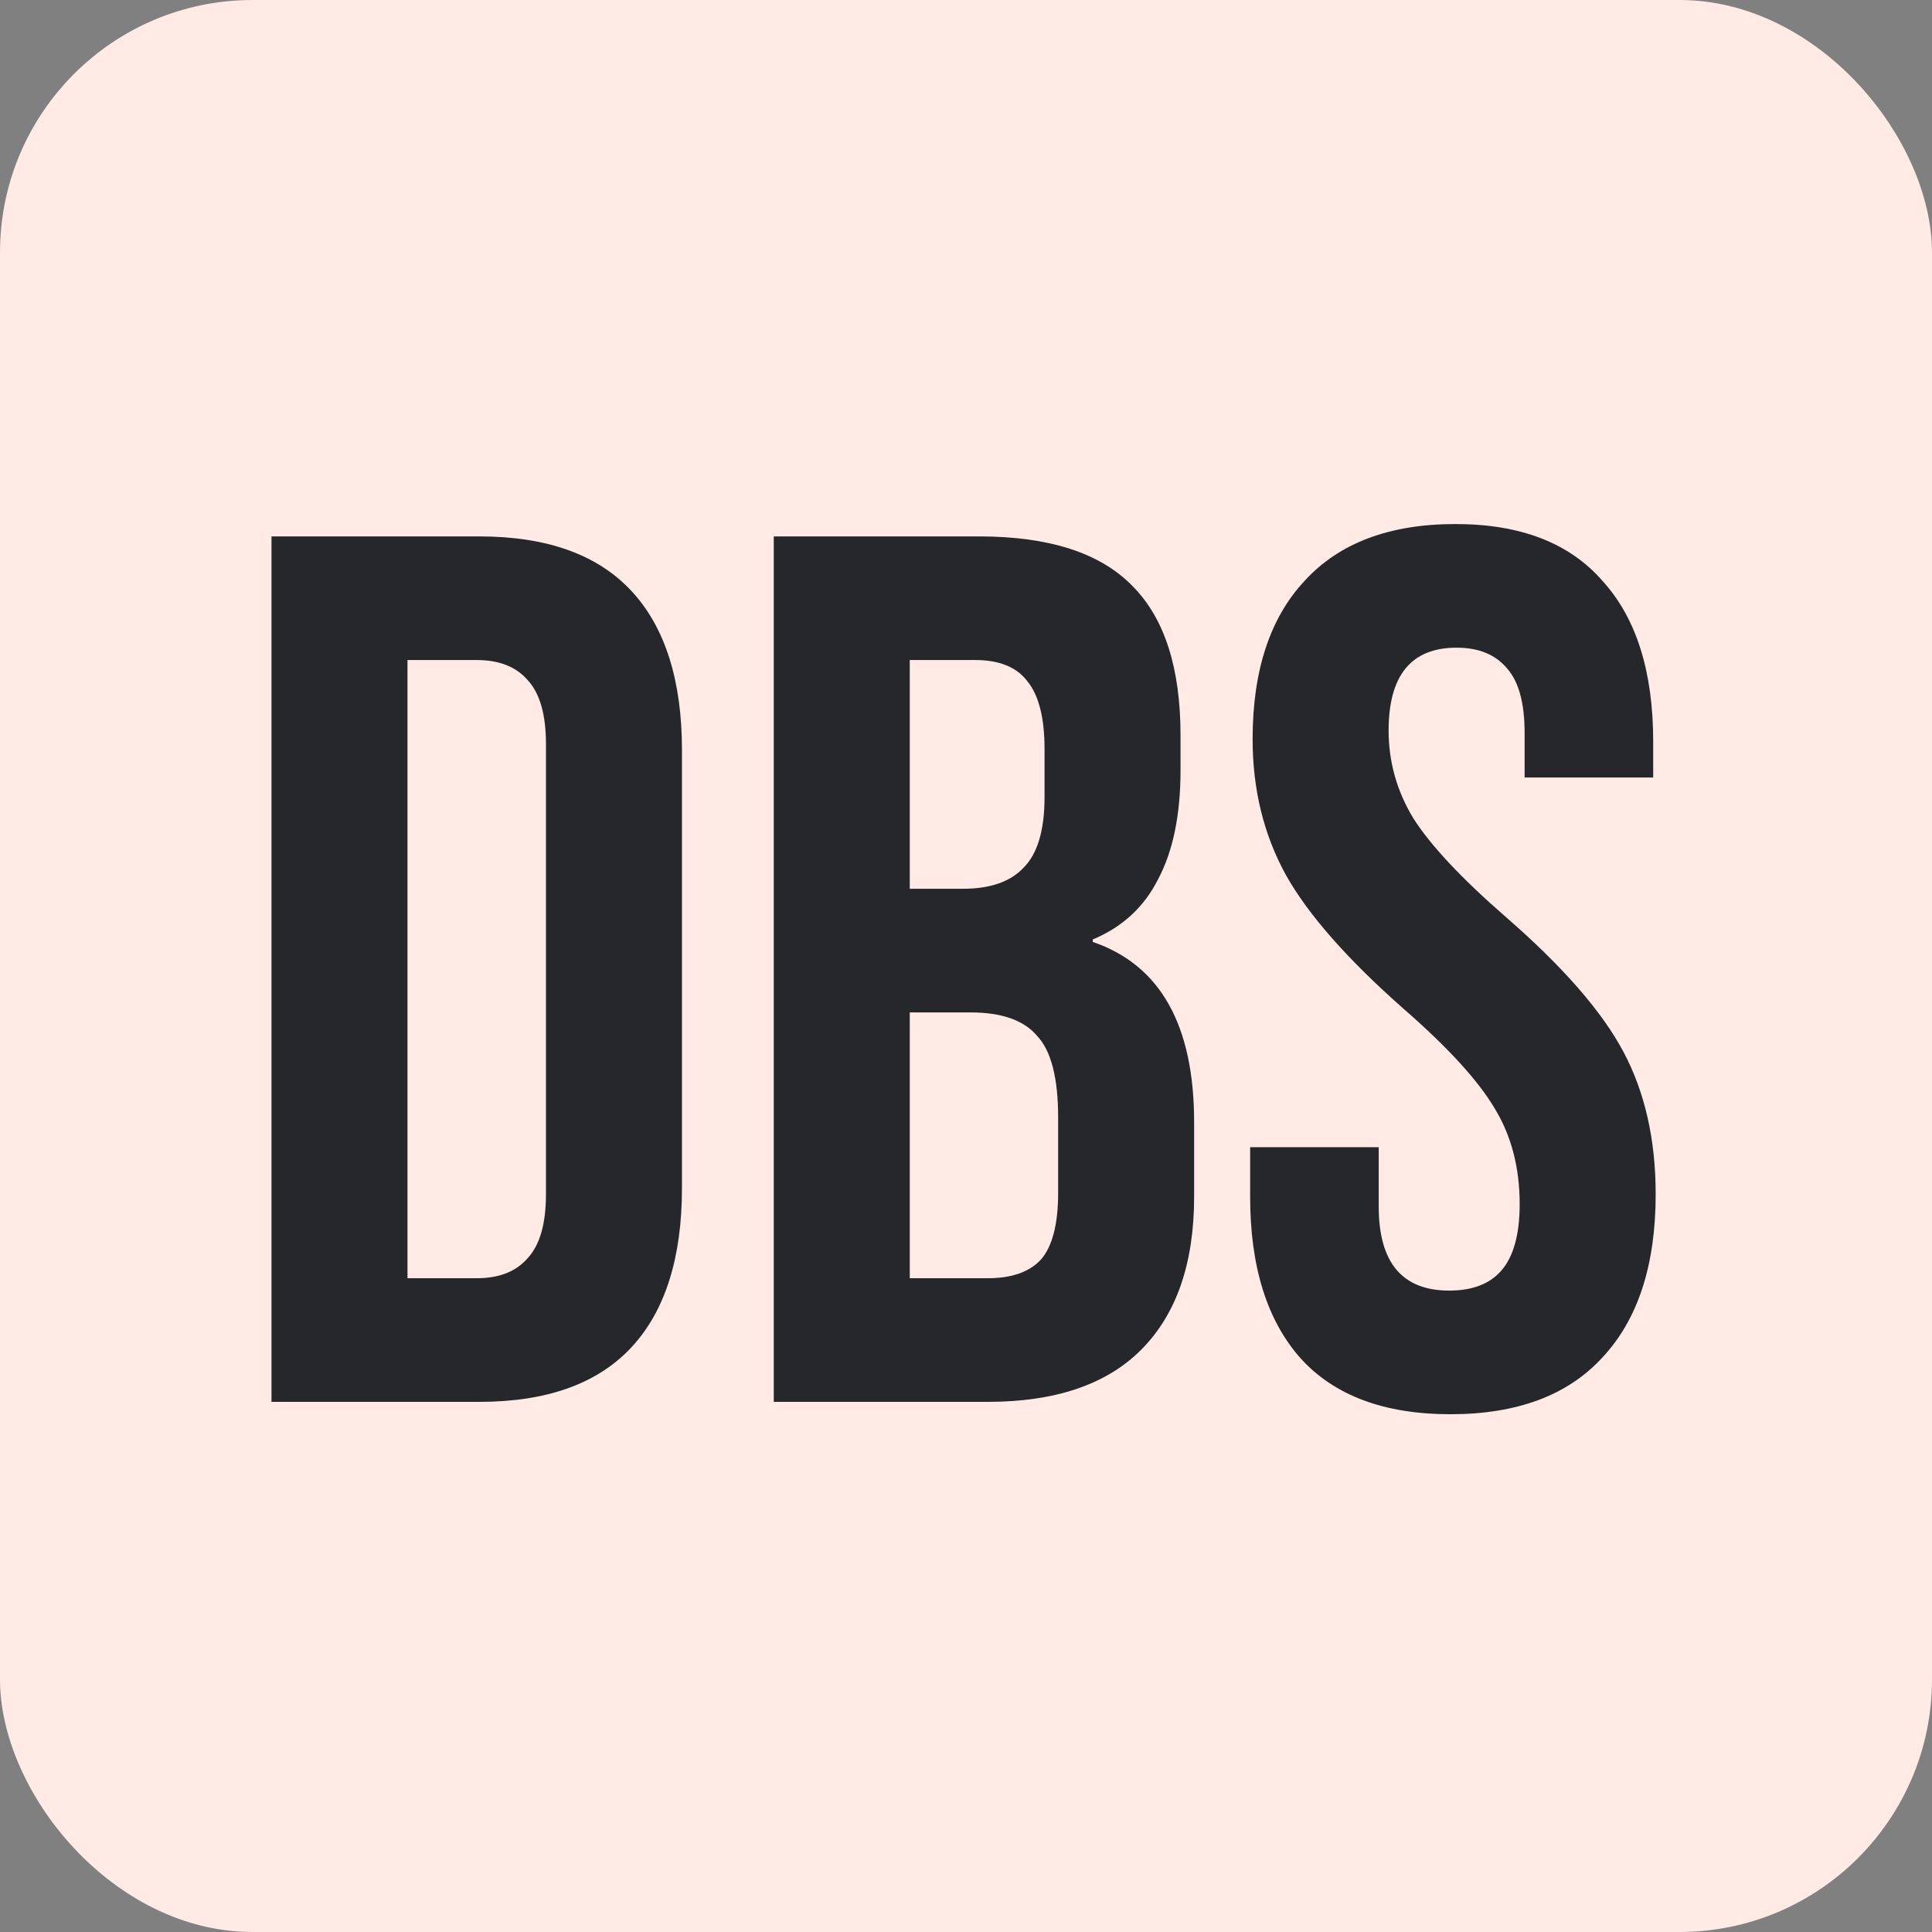
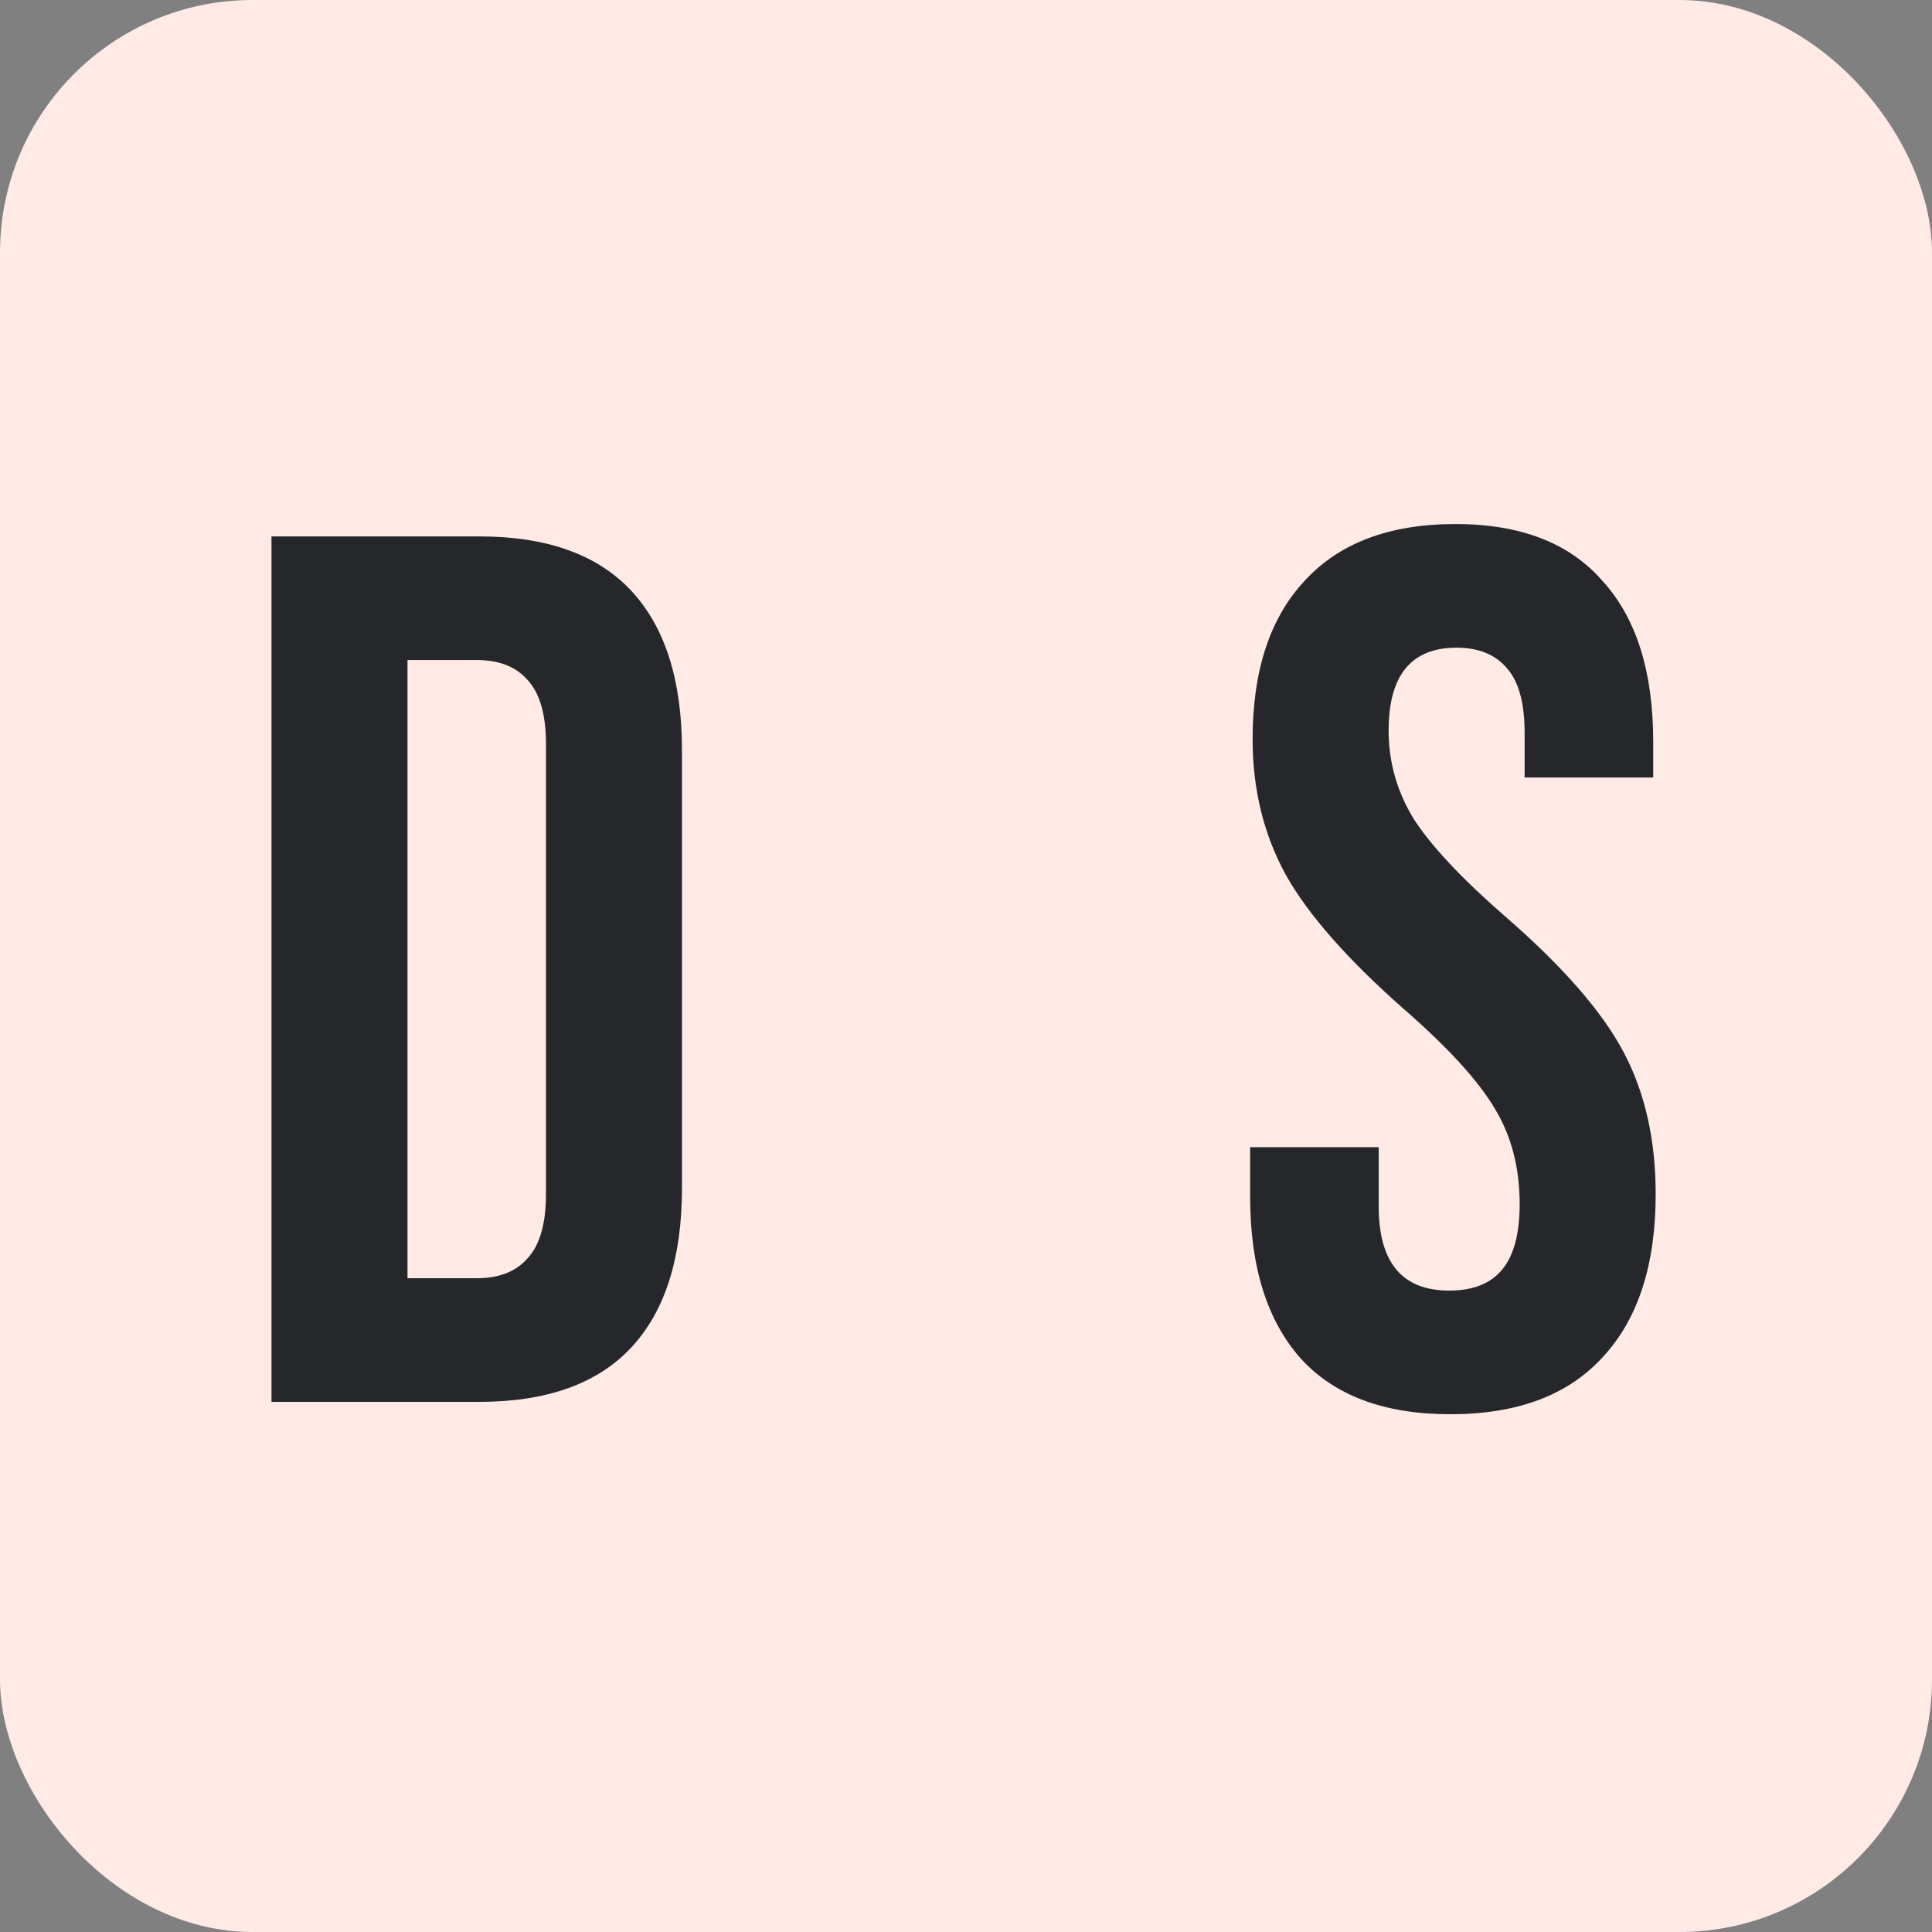
<svg xmlns="http://www.w3.org/2000/svg" width="306" height="306" viewBox="0 0 306 306" fill="none">
  <rect x="0" y="0" width="306" height="306" fill="#808080" stroke="none" />
  <g clip-path="url(#clip0_366_203)">
    <rect width="306" height="306" rx="40" fill="#FFEAE6" />
    <path d="M229.727 223.993C219.283 223.993 211.385 221.056 206.032 215.181C200.68 209.176 198.004 200.625 198.004 189.528V181.695H218.369V191.095C218.369 199.972 222.09 204.411 229.531 204.411C233.187 204.411 235.928 203.366 237.756 201.278C239.714 199.058 240.693 195.533 240.693 190.703C240.693 184.959 239.388 179.933 236.777 175.625C234.166 171.186 229.335 165.899 222.286 159.763C213.408 151.93 207.207 144.88 203.682 138.614C200.158 132.217 198.395 125.037 198.395 117.073C198.395 106.238 201.137 97.883 206.62 92.008C212.103 86.003 220.066 83 230.51 83C240.824 83 248.591 86.003 253.813 92.008C259.166 97.883 261.842 106.368 261.842 117.465V123.144H241.476V116.094C241.476 111.394 240.563 108 238.735 105.911C236.907 103.692 234.231 102.582 230.706 102.582C223.526 102.582 219.936 106.956 219.936 115.703C219.936 120.663 221.241 125.298 223.852 129.606C226.594 133.914 231.489 139.136 238.539 145.272C247.547 153.105 253.748 160.22 257.142 166.617C260.537 173.014 262.234 180.52 262.234 189.136C262.234 200.364 259.427 208.98 253.813 214.985C248.33 220.99 240.301 223.993 229.727 223.993Z" fill="#26272B" />
-     <path d="M122.553 84.958H155.06C166.157 84.958 174.251 87.569 179.342 92.791C184.434 97.882 186.979 105.781 186.979 116.486V121.969C186.979 129.018 185.804 134.762 183.455 139.201C181.235 143.64 177.776 146.838 173.076 148.797V149.188C183.781 152.844 189.133 162.374 189.133 177.778V189.528C189.133 200.102 186.327 208.196 180.713 213.81C175.23 219.293 167.136 222.035 156.431 222.035H122.553V84.958ZM152.514 140.768C156.823 140.768 160.021 139.658 162.11 137.439C164.329 135.219 165.439 131.499 165.439 126.277V118.64C165.439 113.679 164.525 110.089 162.697 107.869C161 105.65 158.259 104.54 154.473 104.54H144.094V140.768H152.514ZM156.431 202.452C160.217 202.452 163.024 201.473 164.851 199.515C166.679 197.426 167.593 193.901 167.593 188.94V176.995C167.593 170.729 166.483 166.421 164.264 164.071C162.175 161.59 158.65 160.35 153.689 160.35H144.094V202.452H156.431Z" fill="#26272B" />
    <path d="M43 84.958H75.898C86.603 84.958 94.632 87.83 99.985 93.574C105.337 99.318 108.013 107.739 108.013 118.836V188.157C108.013 199.254 105.337 207.674 99.985 213.418C94.632 219.162 86.603 222.035 75.898 222.035H43V84.958ZM75.507 202.452C79.032 202.452 81.708 201.408 83.535 199.319C85.494 197.23 86.473 193.836 86.473 189.136V117.856C86.473 113.157 85.494 109.762 83.535 107.674C81.708 105.585 79.032 104.54 75.507 104.54H64.541V202.452H75.507Z" fill="#26272B" />
  </g>
  <defs>
    <clipPath id="clip0_366_203">
      <rect width="306" height="306" fill="white" />
    </clipPath>
  </defs>
</svg>